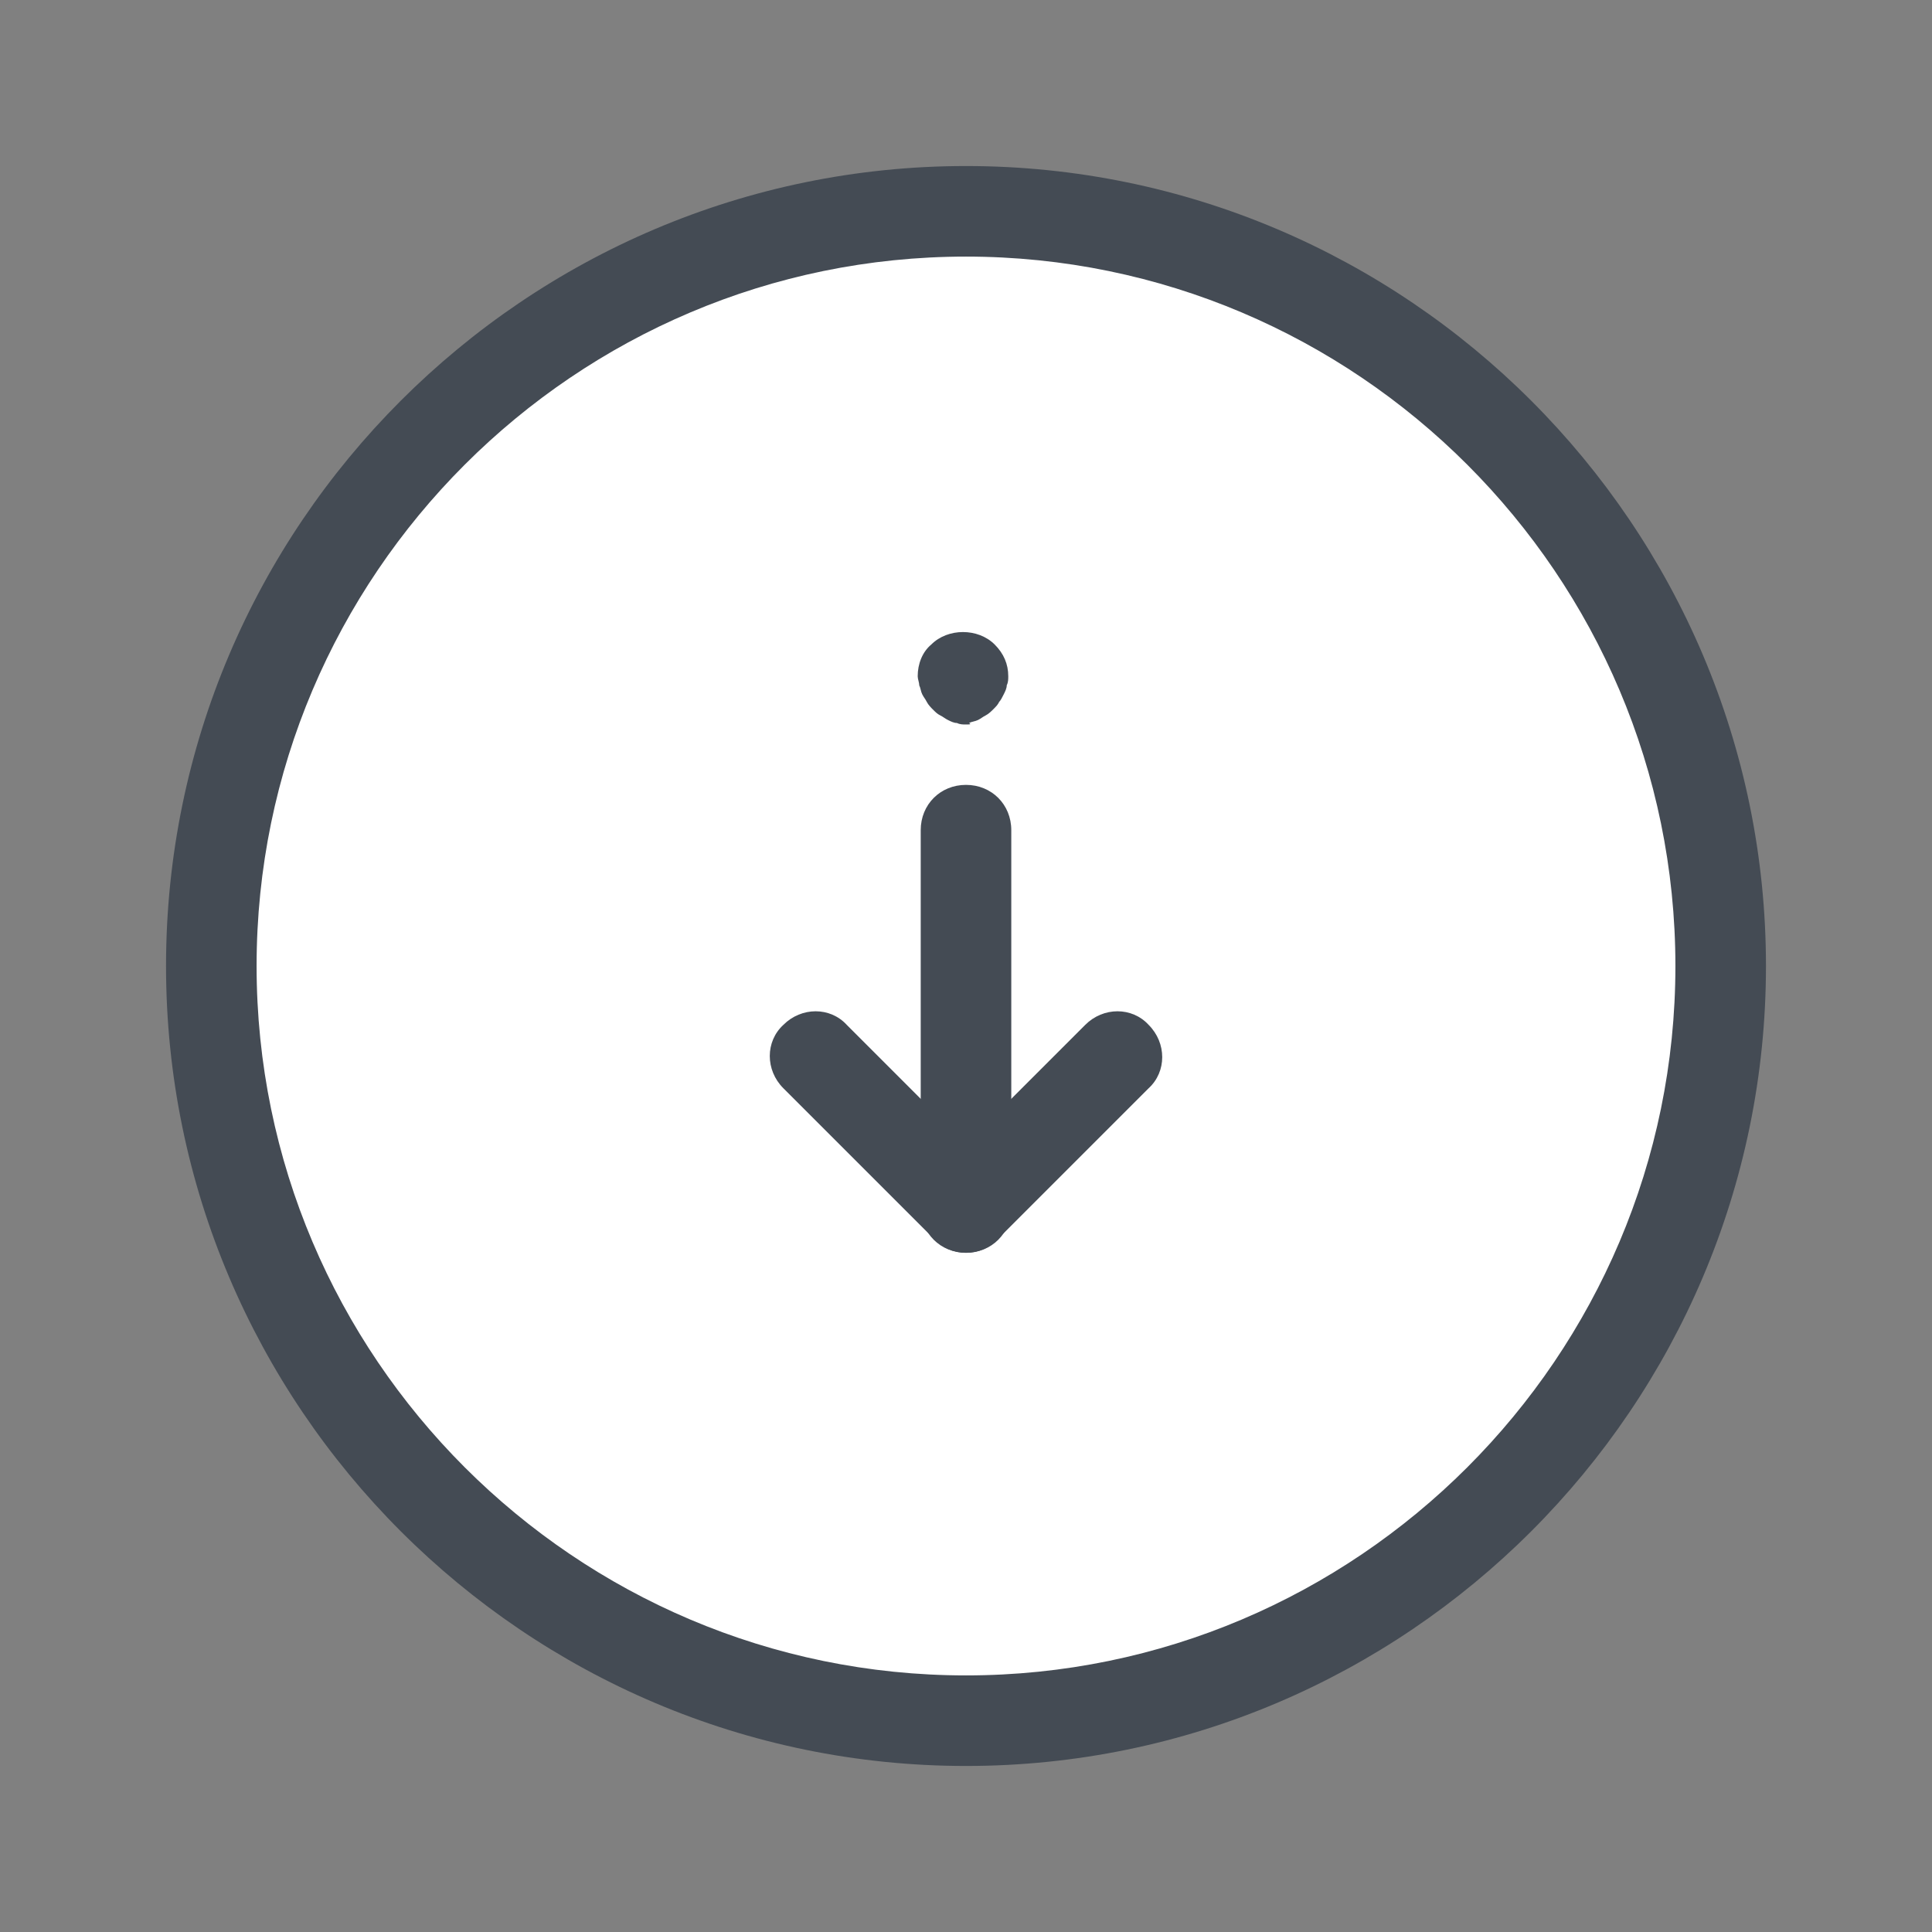
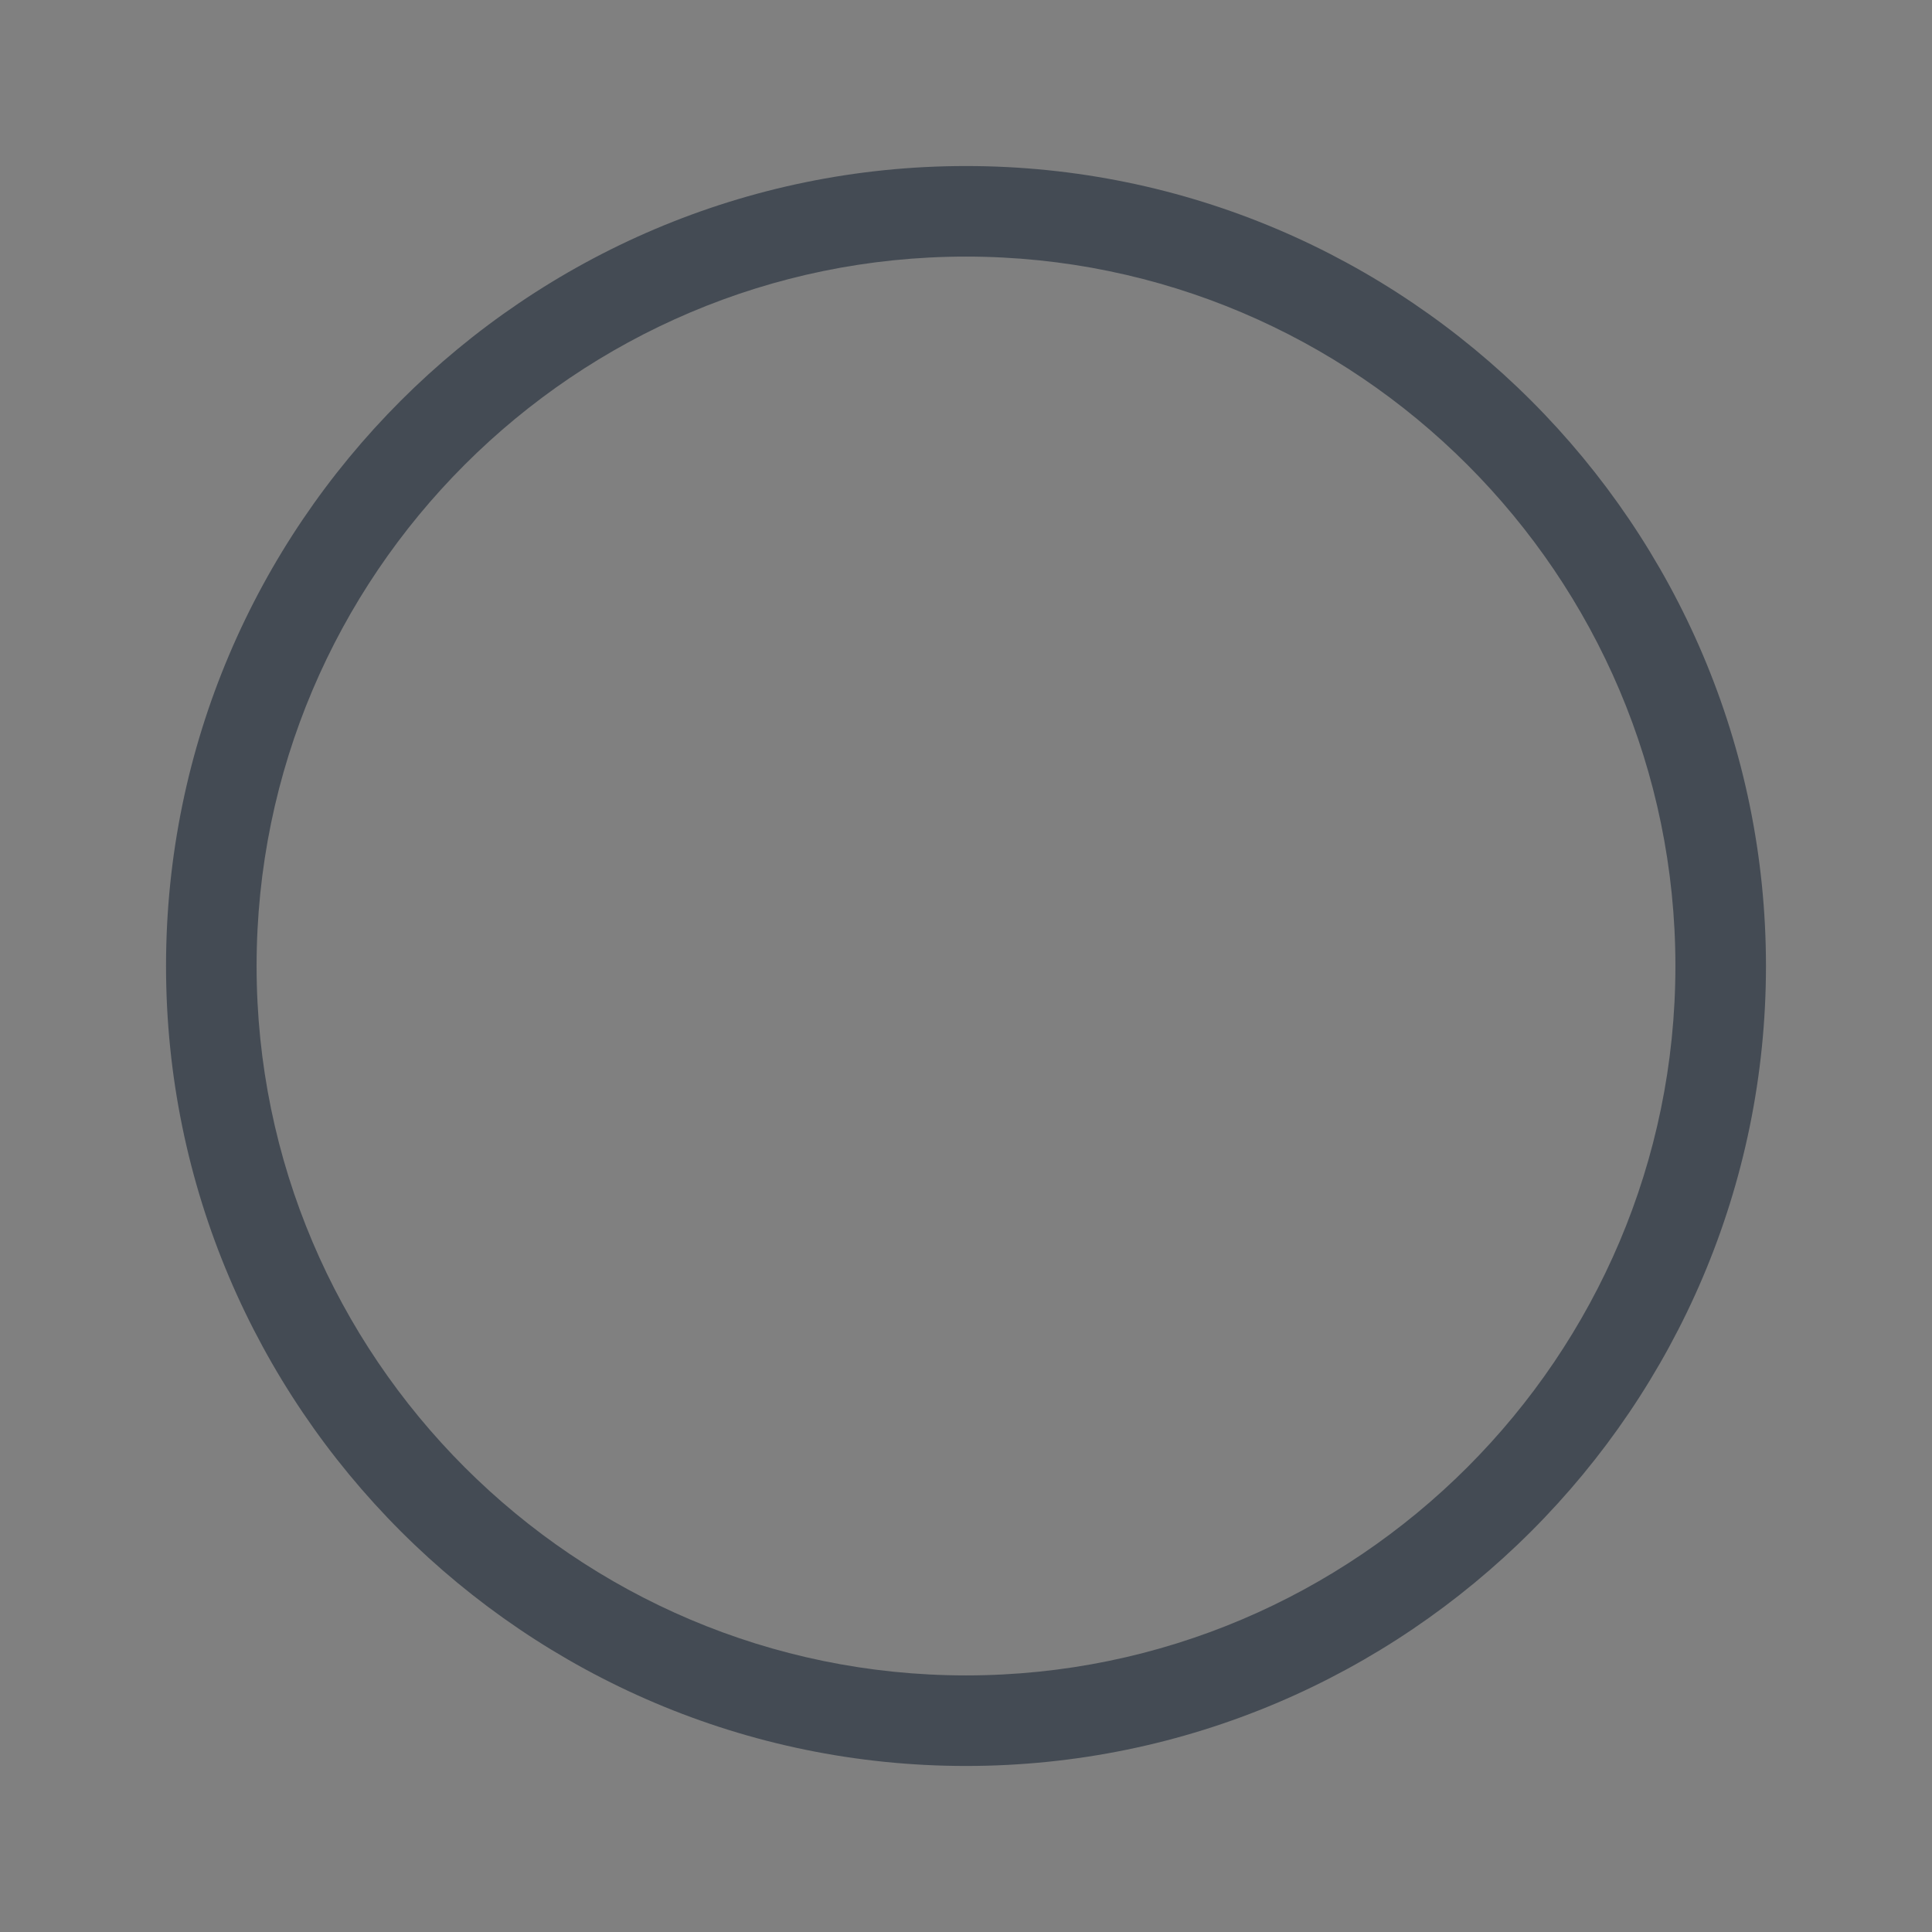
<svg xmlns="http://www.w3.org/2000/svg" version="1.1" id="Layer_1" x="0px" y="0px" viewBox="0 0 128 128" style="fill: rgb(0, 0, 0);" xml:space="preserve" width="16" height="16">
  <rect x="0" y="0" width="128" height="128" fill="#808080" stroke="none" />
  <g>
    <g>
-       <circle cx="64" cy="64" r="50" style="fill:#FFFFFF;" />
-     </g>
+       </g>
    <g>
      <path d="M64,117c-29.2,0-53-23.8-53-53s23.8-53,53-53s53,23.8,53,53S93.2,117,64,117z M64,17c-25.9,0-47,21.1-47,47&#10;&#09;&#09;&#09;s21.1,47,47,47s47-21.1,47-47S89.9,17,64,17z" style="fill:#444B54;" />
    </g>
    <g>
-       <path d="M64,83c-1.7,0-3-1.3-3-3V55c0-1.7,1.3-3,3-3s3,1.3,3,3v25C67,81.7,65.7,83,64,83z" style="fill:#444B54;" />
-     </g>
+       </g>
    <g>
-       <path d="M64,48c-0.2,0-0.4,0-0.6-0.1c-0.2,0-0.4-0.1-0.6-0.2c-0.2-0.1-0.3-0.2-0.5-0.3c-0.2-0.1-0.3-0.2-0.5-0.4&#10;&#09;&#09;&#09;c-0.1-0.1-0.3-0.3-0.4-0.5c-0.1-0.2-0.2-0.3-0.3-0.5c-0.1-0.2-0.1-0.4-0.2-0.6c0-0.2-0.1-0.4-0.1-0.6c0-0.8,0.3-1.6,0.9-2.1&#10;&#09;&#09;&#09;c1.1-1.1,3.1-1.1,4.2,0c0.6,0.6,0.9,1.3,0.9,2.1c0,0.2,0,0.4-0.1,0.6c0,0.2-0.1,0.4-0.2,0.6c-0.1,0.2-0.2,0.4-0.3,0.5&#10;&#09;&#09;&#09;c-0.1,0.2-0.2,0.3-0.4,0.5c-0.1,0.1-0.3,0.3-0.5,0.4c-0.2,0.1-0.3,0.2-0.5,0.3c-0.2,0.1-0.4,0.1-0.6,0.2C64.4,48,64.2,48,64,48z" style="fill:#444B54;" />
-     </g>
+       </g>
    <g>
-       <path d="M64,83c-0.8,0-1.5-0.3-2.1-0.9l-10-10c-1.2-1.2-1.2-3.1,0-4.2c1.2-1.2,3.1-1.2,4.2,0l7.9,7.9l7.9-7.9&#10;&#09;&#09;&#09;c1.2-1.2,3.1-1.2,4.2,0c1.2,1.2,1.2,3.1,0,4.2l-10,10C65.5,82.7,64.8,83,64,83z" style="fill:#444B54;" />
-     </g>
+       </g>
  </g>
</svg>